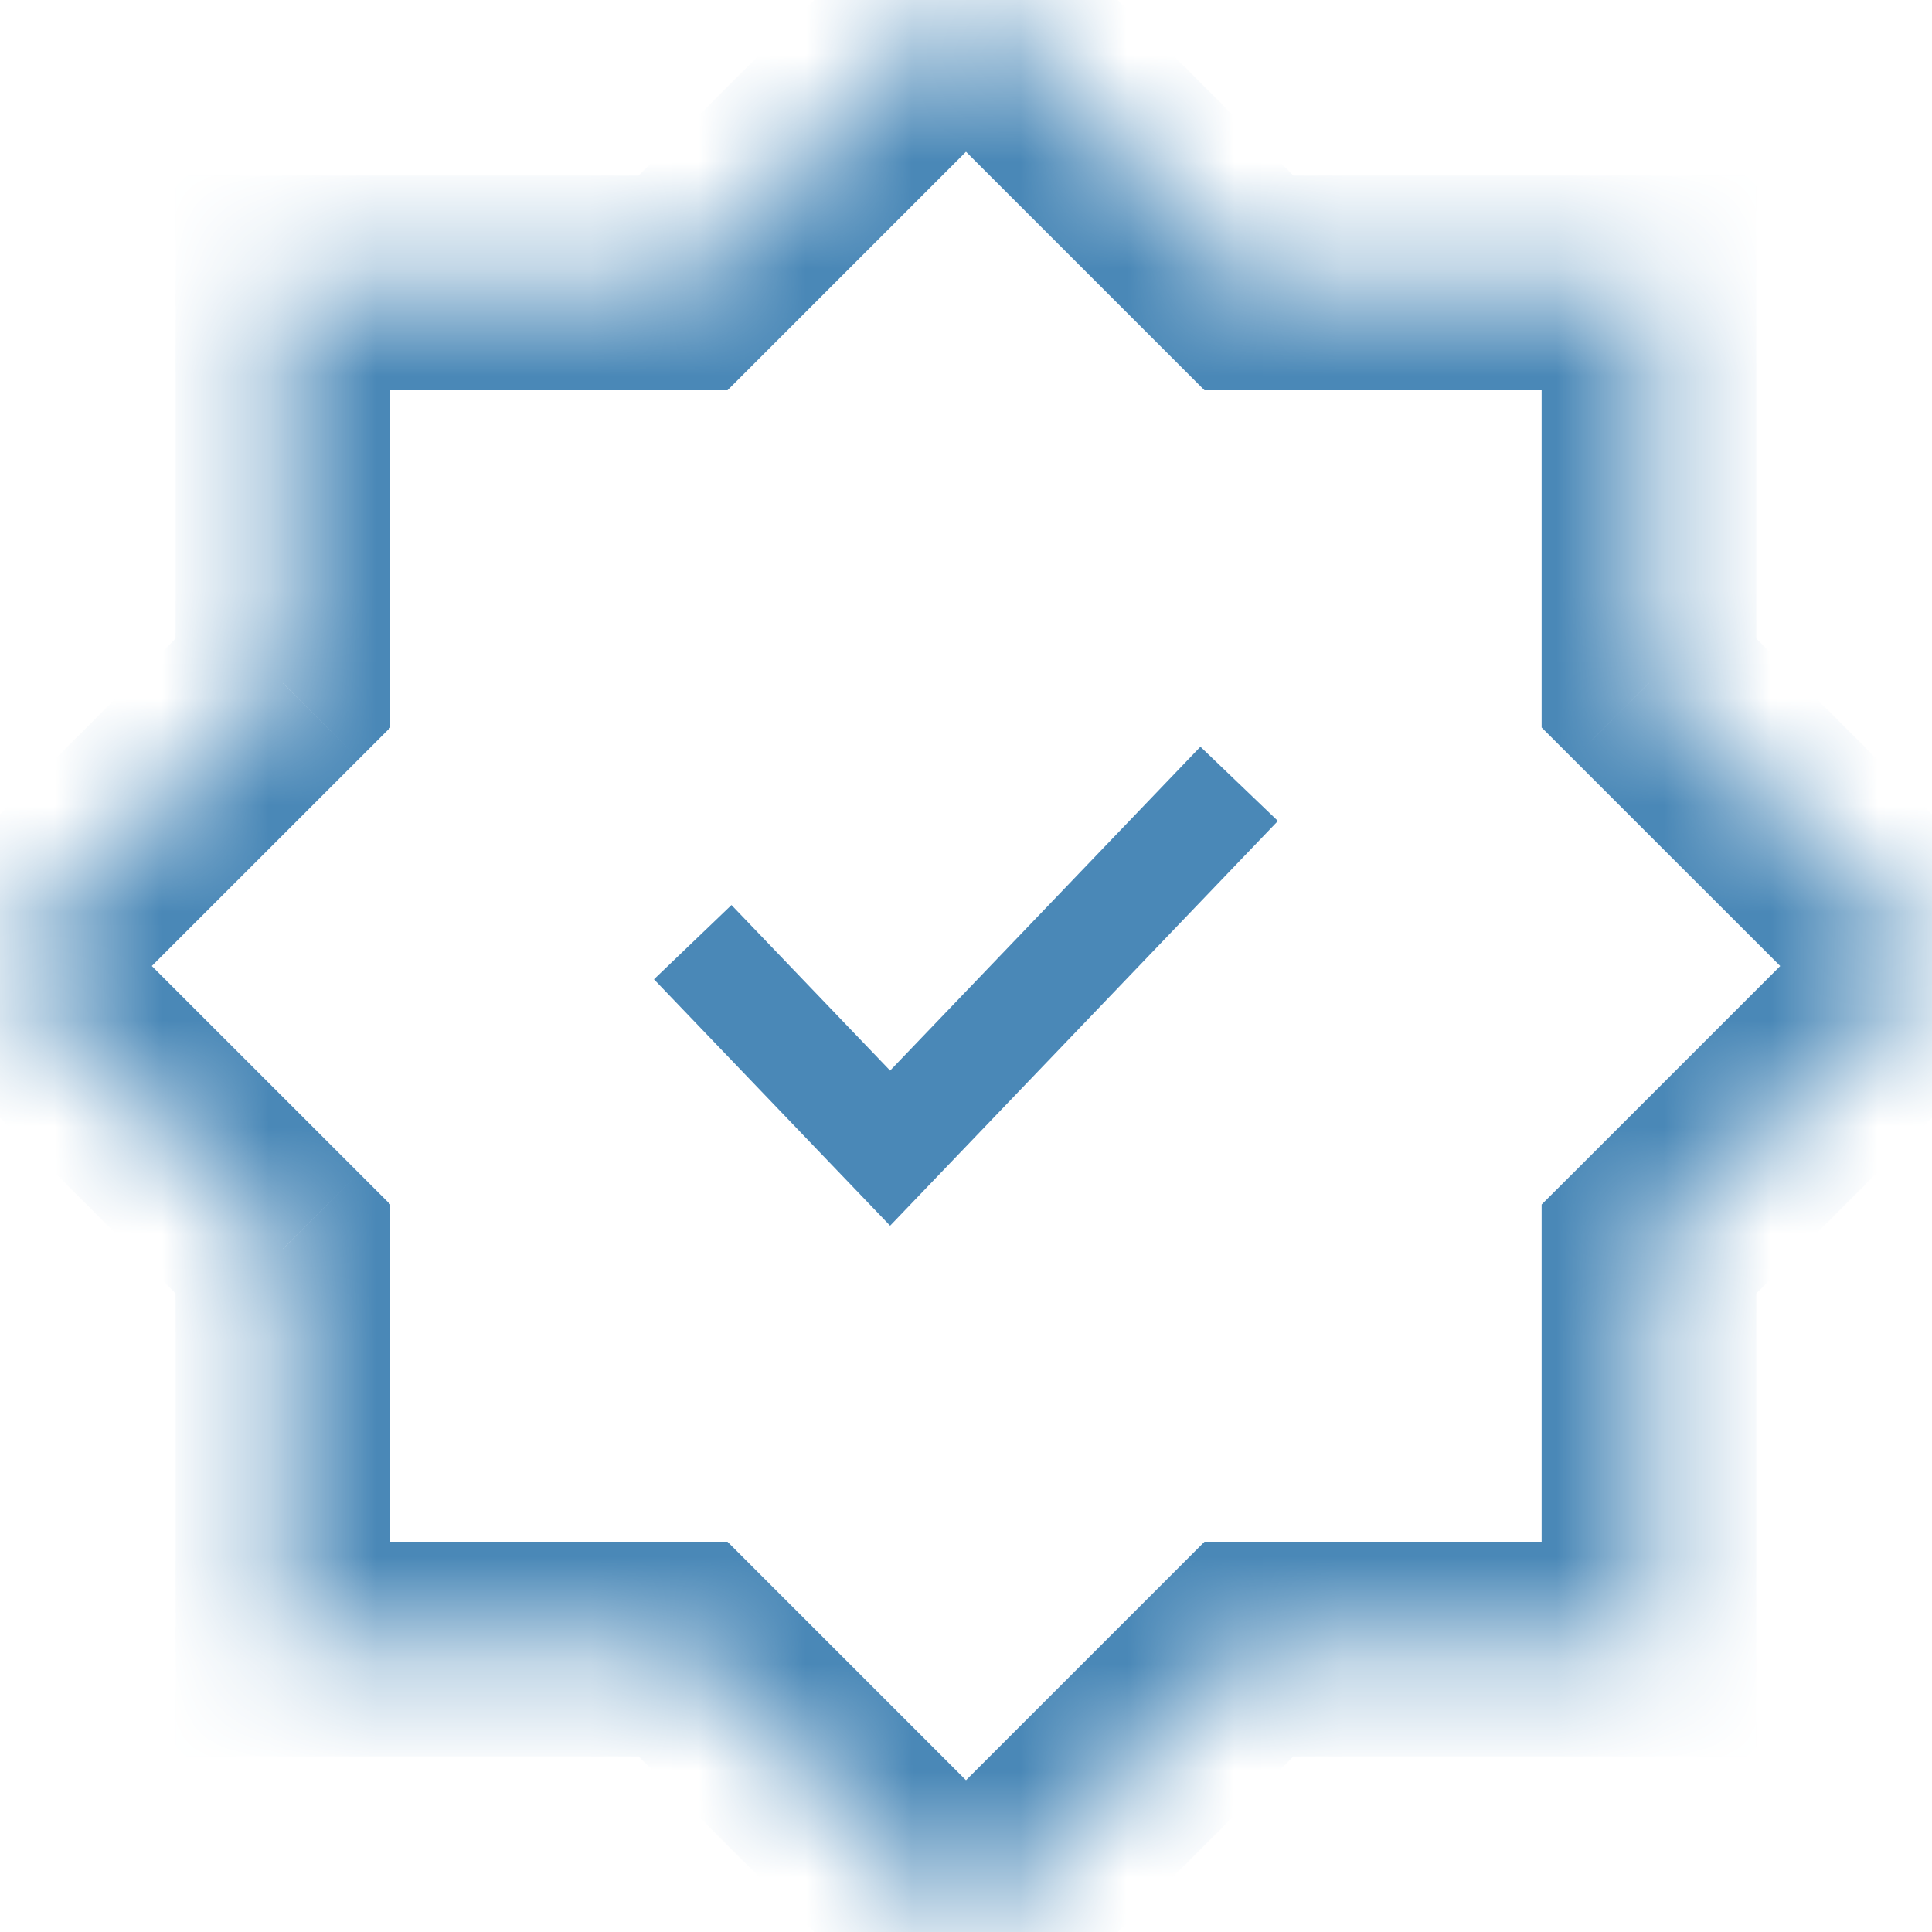
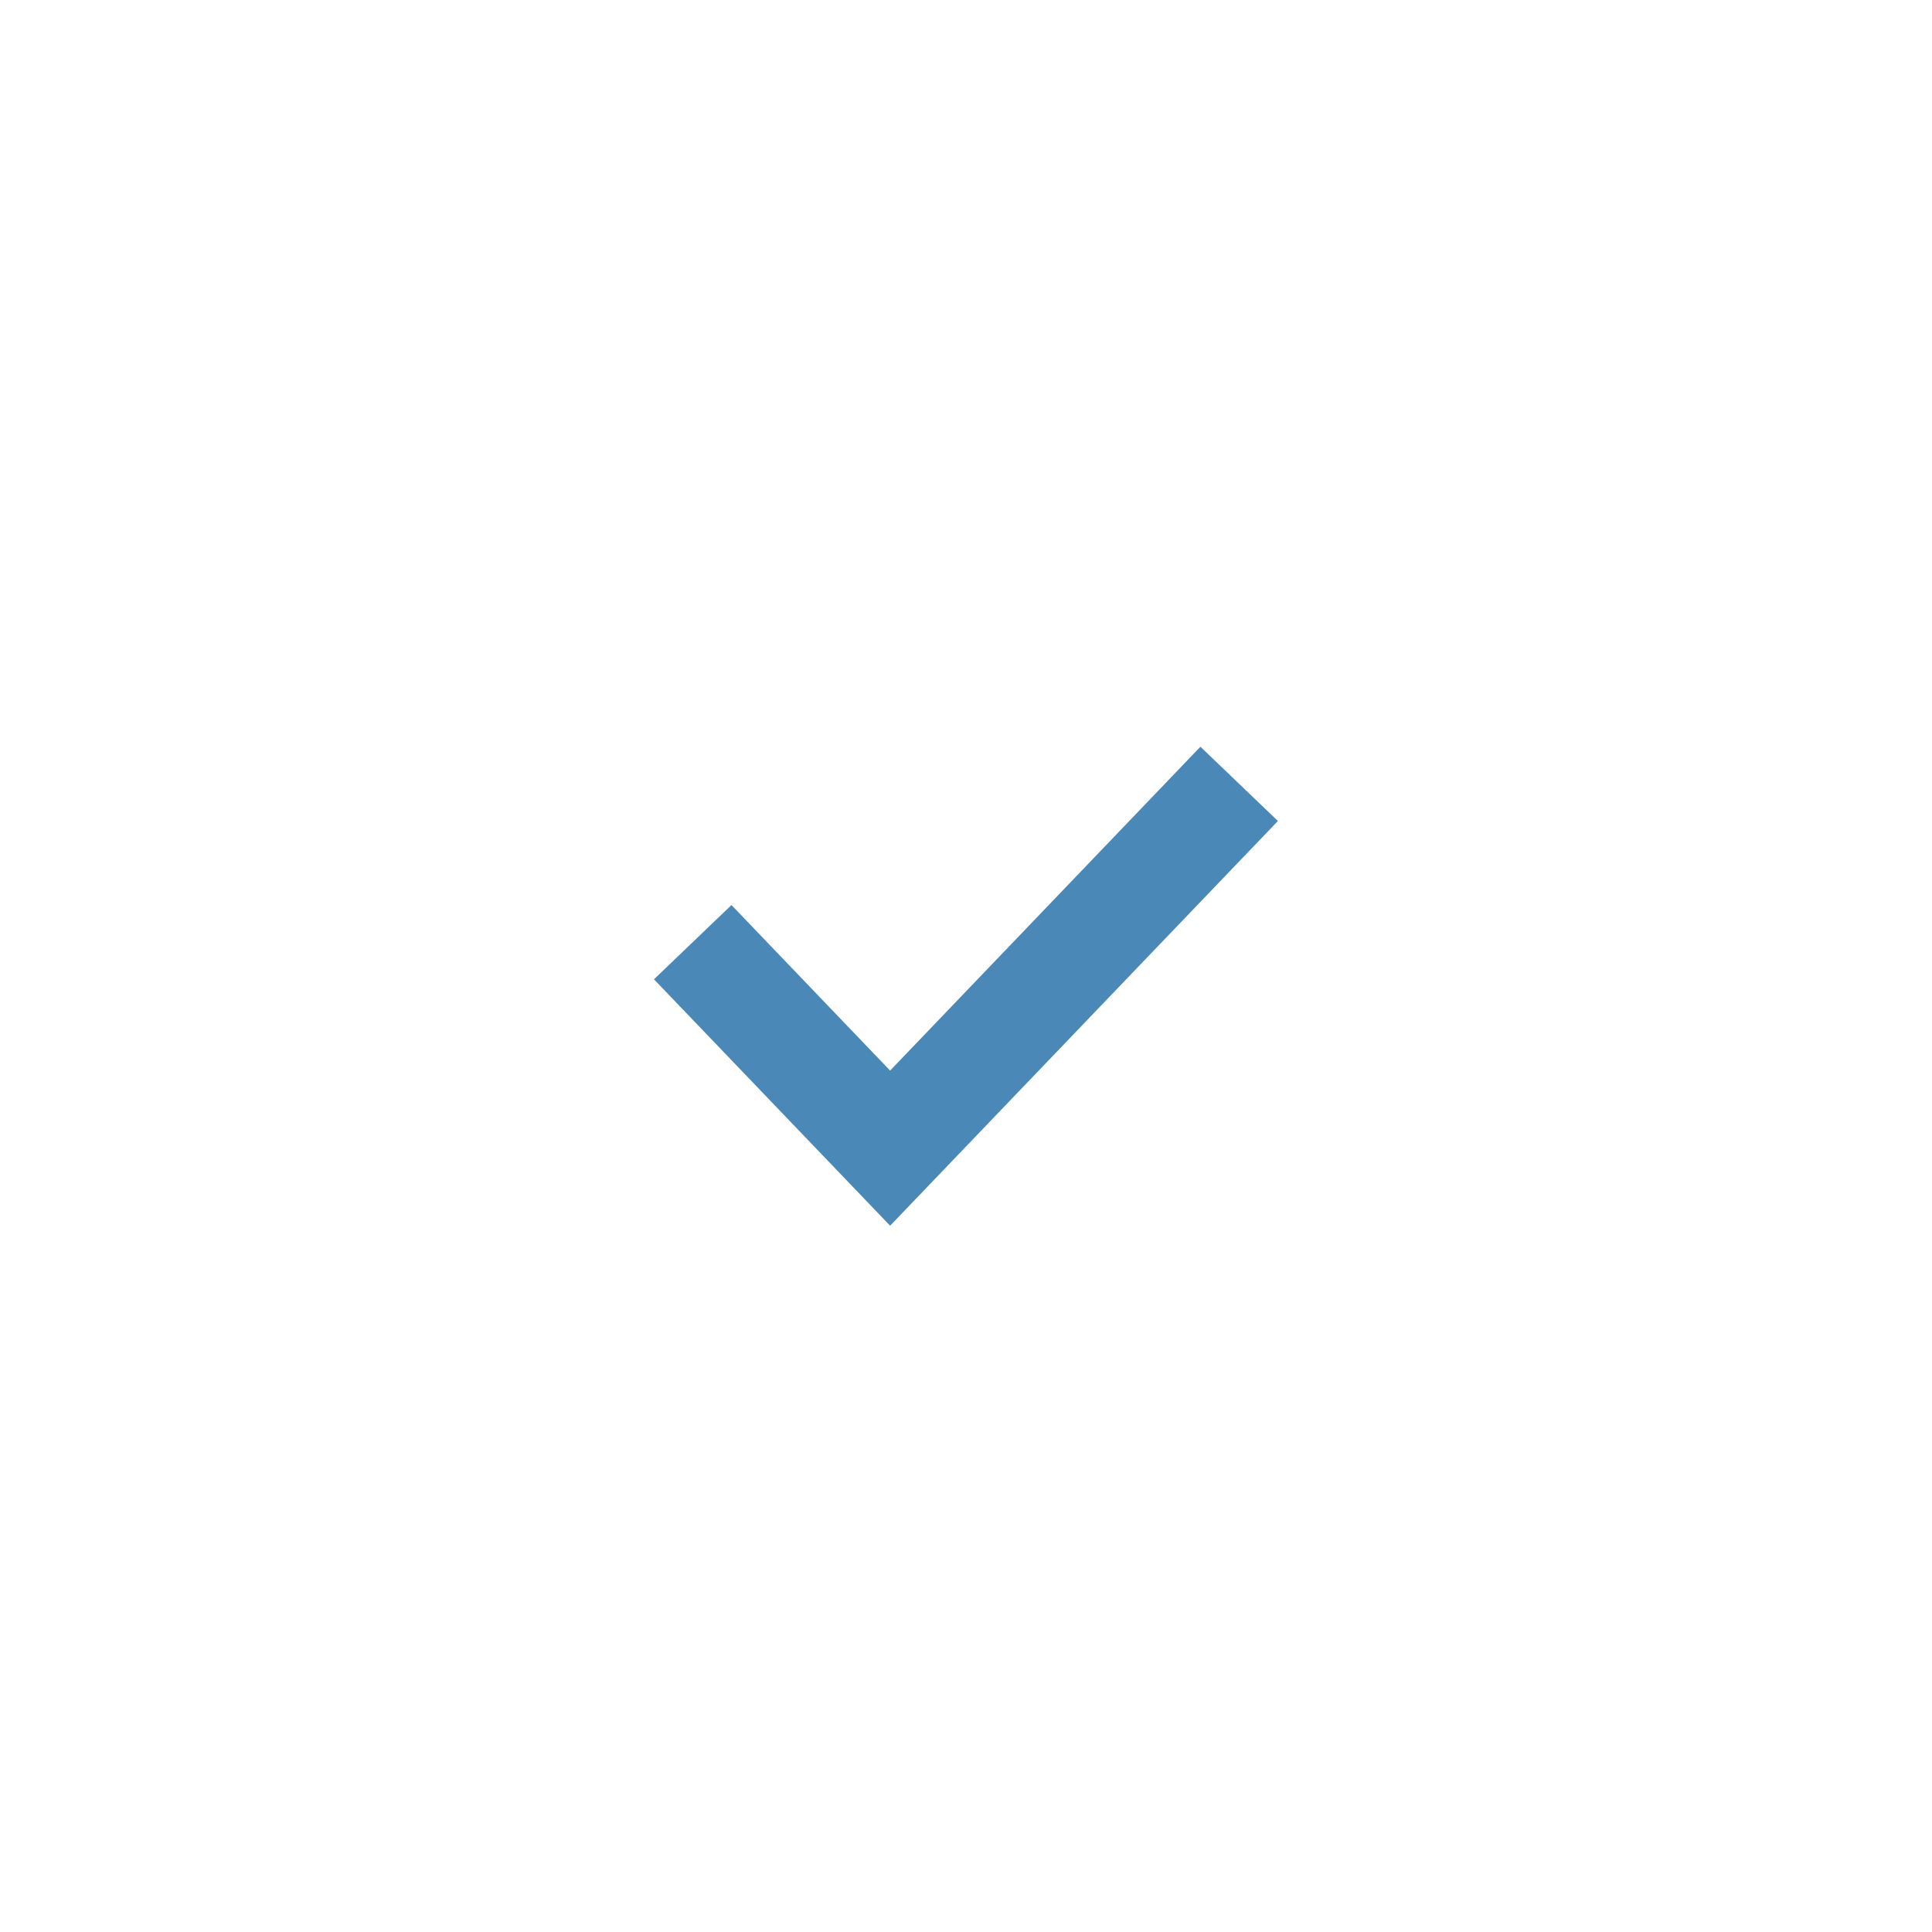
<svg xmlns="http://www.w3.org/2000/svg" width="18" height="18" viewBox="0 0 18 18" fill="none">
  <mask id="path-1-inside-1_800_5907" fill="white">
-     <path fill-rule="evenodd" clip-rule="evenodd" d="M11.636 2.636L9 0L6.364 2.636H2.636V6.364L0 9L2.636 11.636V15.364H6.364L9 18L11.636 15.364H15.363V11.637L18 9L15.363 6.363V2.636H11.636Z" />
+     <path fill-rule="evenodd" clip-rule="evenodd" d="M11.636 2.636L9 0L6.364 2.636H2.636V6.364L0 9L2.636 11.636V15.364H6.364L9 18L11.636 15.364H15.363V11.637L18 9V2.636H11.636Z" />
  </mask>
-   <path d="M9 0L9.707 -0.707L9 -1.414L8.293 -0.707L9 0ZM11.636 2.636L10.929 3.343L11.222 3.636H11.636V2.636ZM6.364 2.636V3.636H6.778L7.071 3.343L6.364 2.636ZM2.636 2.636V1.636H1.636V2.636H2.636ZM2.636 6.364L3.343 7.072L3.636 6.779V6.364H2.636ZM0 9L-0.707 8.293L-1.414 9L-0.707 9.707L0 9ZM2.636 11.636H3.636V11.221L3.343 10.928L2.636 11.636ZM2.636 15.364H1.636V16.364H2.636V15.364ZM6.364 15.364L7.071 14.657L6.778 14.364H6.364V15.364ZM9 18L8.293 18.707L9 19.414L9.707 18.707L9 18ZM11.636 15.364V14.364H11.222L10.929 14.657L11.636 15.364ZM15.363 15.364V16.364H16.363V15.364H15.363ZM15.363 11.637L14.656 10.93L14.363 11.222V11.637H15.363ZM18 9L18.707 9.707L19.414 9L18.707 8.293L18 9ZM15.363 6.363H14.363V6.778L14.656 7.071L15.363 6.363ZM15.363 2.636H16.363V1.636H15.363V2.636ZM8.293 0.707L10.929 3.343L12.343 1.929L9.707 -0.707L8.293 0.707ZM7.071 3.343L9.707 0.707L8.293 -0.707L5.657 1.929L7.071 3.343ZM2.636 3.636H6.364V1.636H2.636V3.636ZM3.636 6.364V2.636H1.636V6.364H3.636ZM0.707 9.707L3.343 7.072L1.928 5.657L-0.707 8.293L0.707 9.707ZM3.343 10.928L0.707 8.293L-0.707 9.707L1.928 12.343L3.343 10.928ZM3.636 15.364V11.636H1.636V15.364H3.636ZM6.364 14.364H2.636V16.364H6.364V14.364ZM9.707 17.293L7.071 14.657L5.657 16.071L8.293 18.707L9.707 17.293ZM10.929 14.657L8.293 17.293L9.707 18.707L12.343 16.071L10.929 14.657ZM15.363 14.364H11.636V16.364H15.363V14.364ZM14.363 11.637V15.364H16.363V11.637H14.363ZM17.293 8.293L14.656 10.93L16.07 12.344L18.707 9.707L17.293 8.293ZM14.656 7.071L17.293 9.707L18.707 8.293L16.07 5.656L14.656 7.071ZM14.363 2.636V6.363H16.363V2.636H14.363ZM11.636 3.636H15.363V1.636H11.636V3.636Z" fill="#4A88B7" mask="url(#path-1-inside-1_800_5907)" />
  <path d="M6.454 8.778L8.293 10.697L11.545 7.303" stroke="#4A88B7" />
</svg>